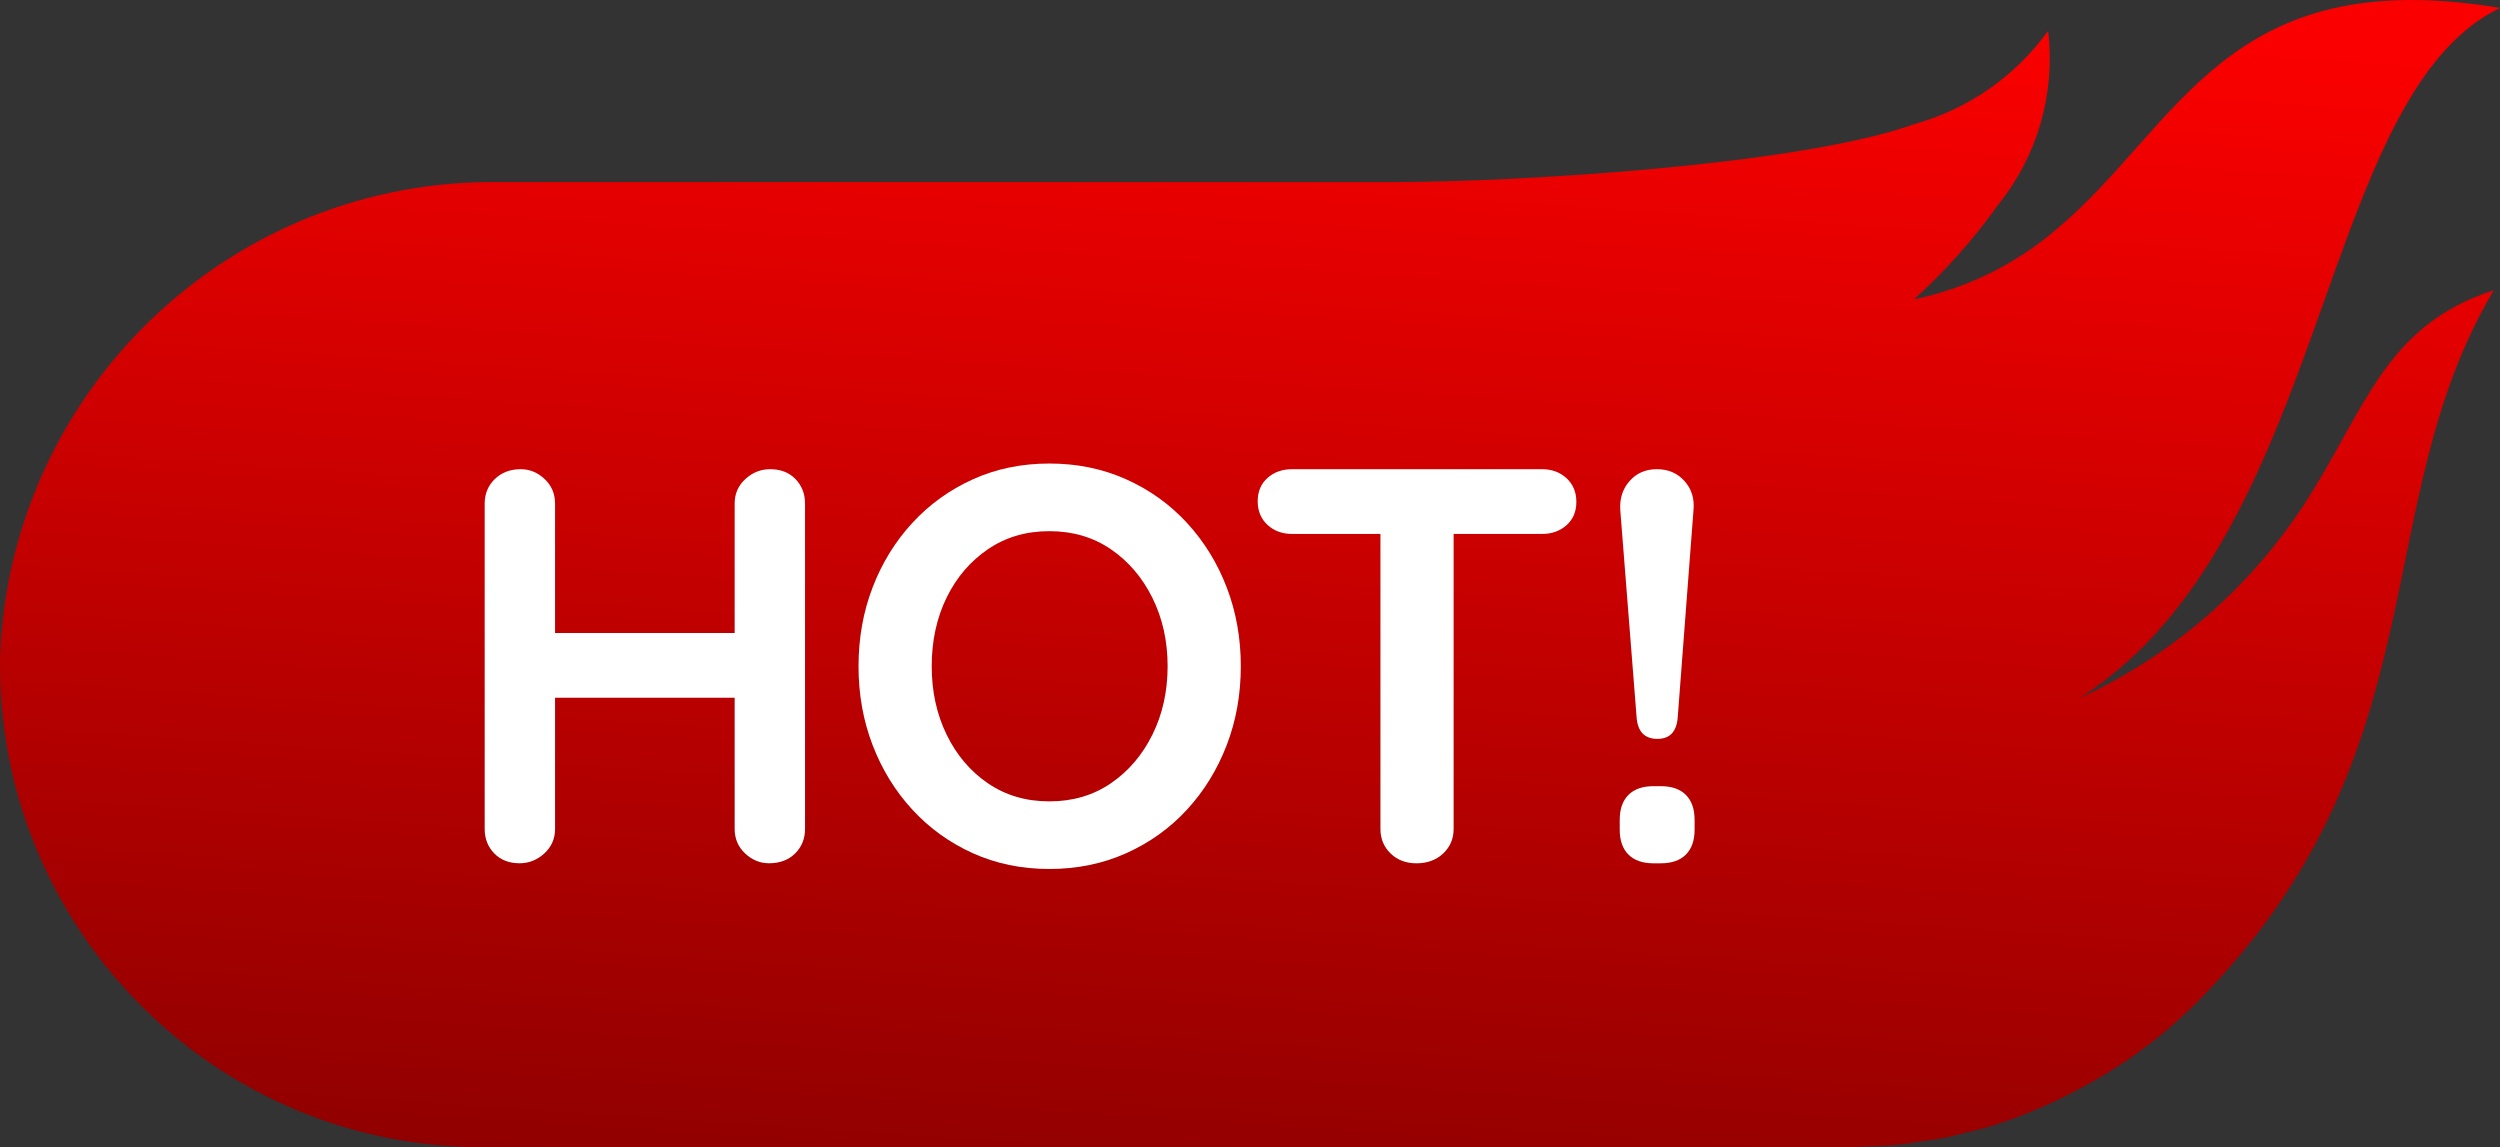
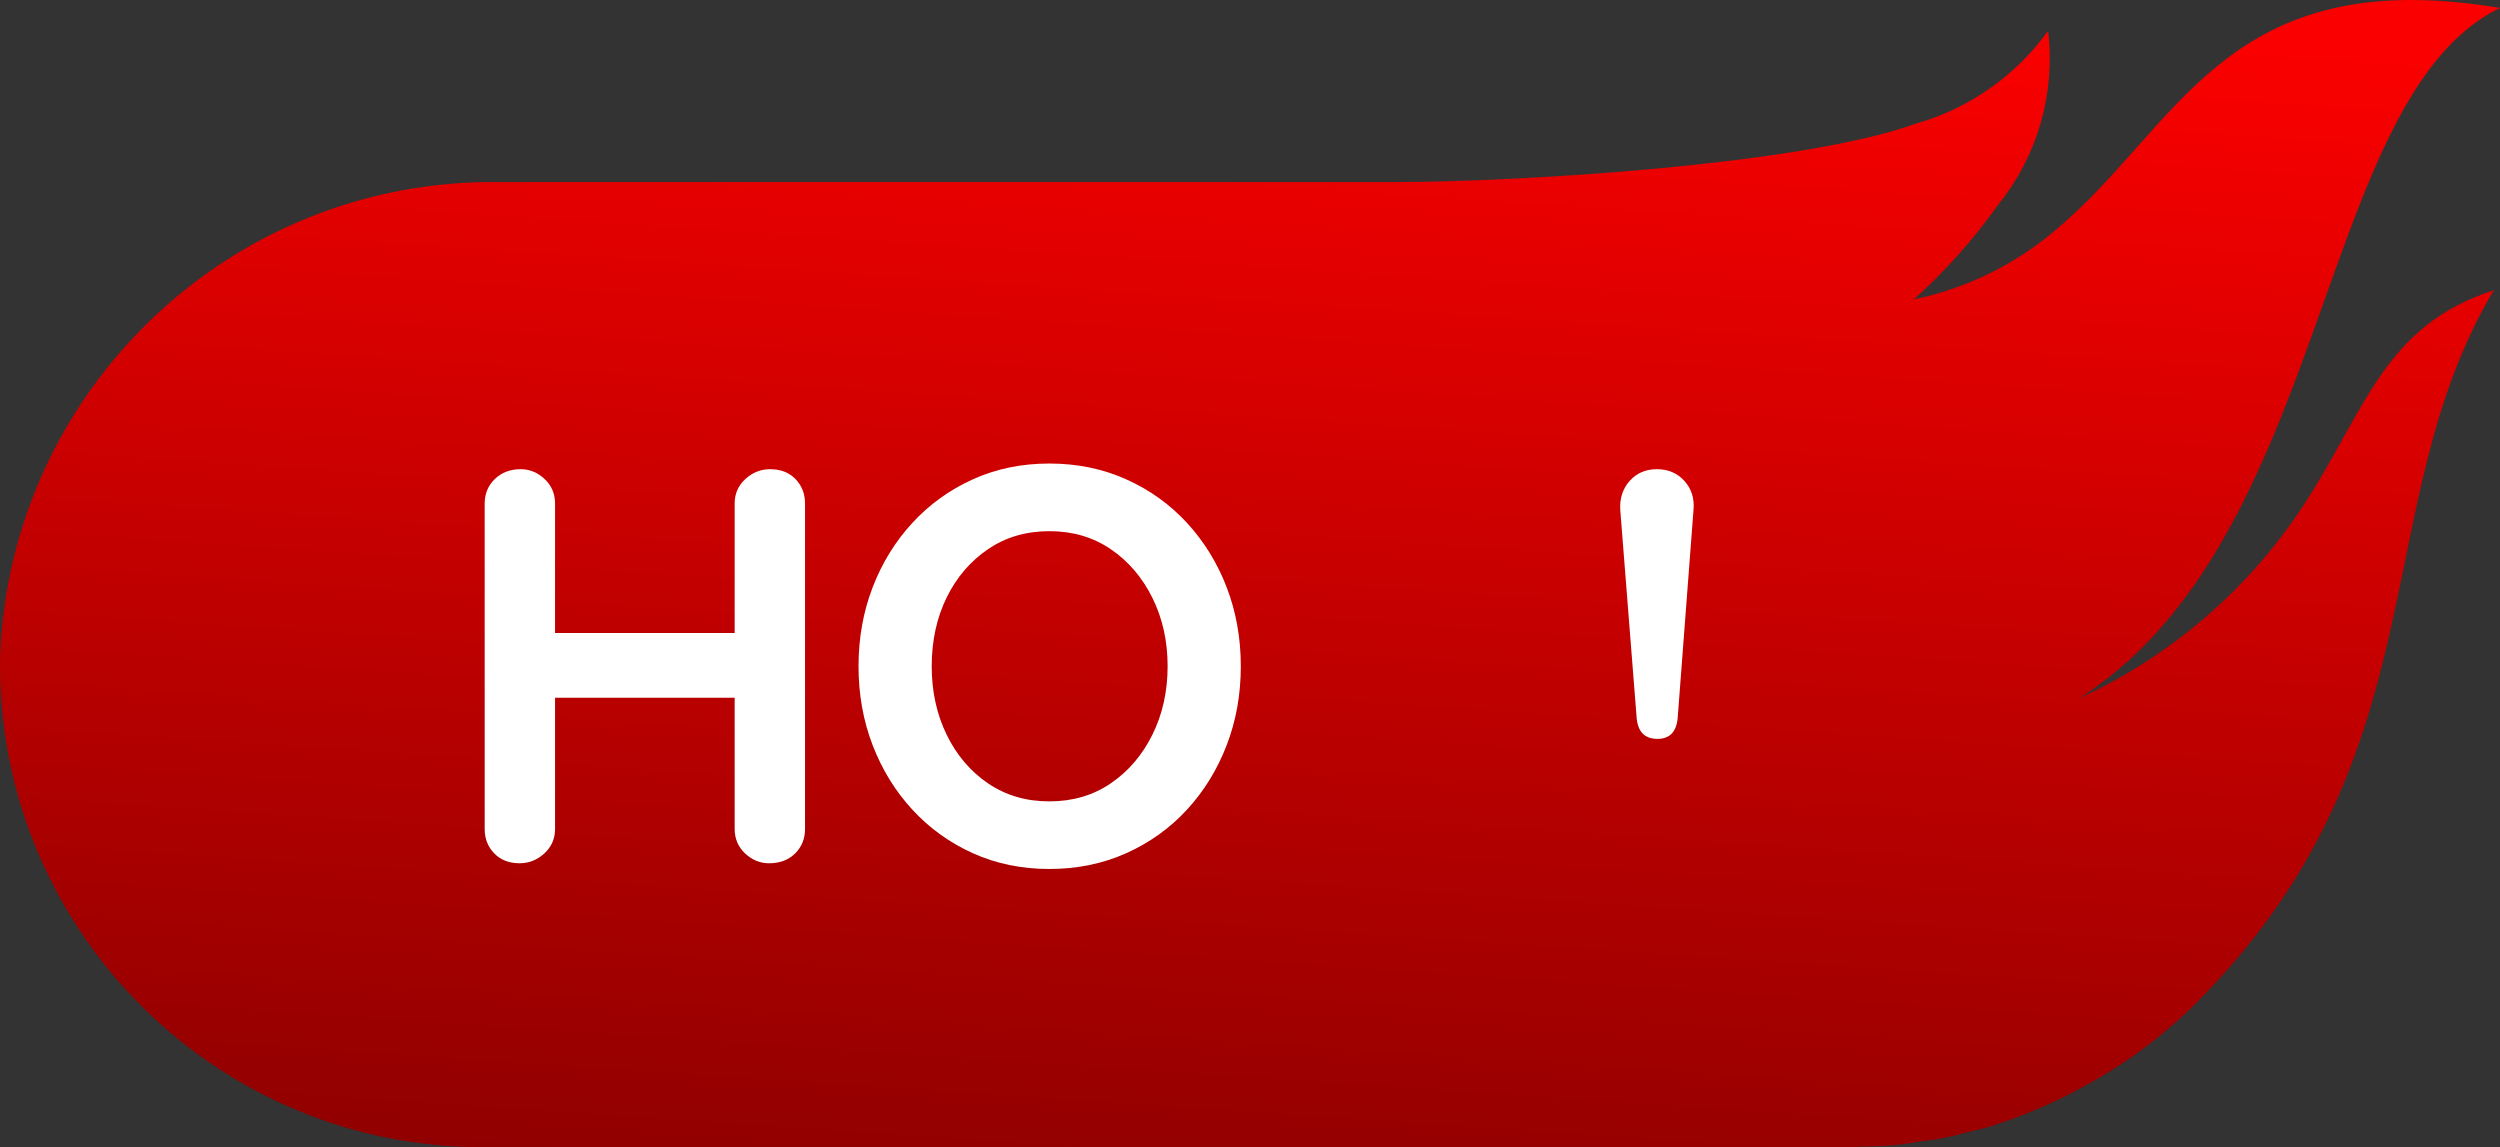
<svg xmlns="http://www.w3.org/2000/svg" version="1.1" id="Layer_1" x="0px" y="0px" viewBox="0 0 62.165 28.527" style="enable-background:new 0 0 62.165 28.527;" xml:space="preserve">
  <rect x="0" y="0" width="62.165" height="28.527" fill="#333333" stroke="none" />
  <style type="text/css">
	.st0{fill:url(#Path_329_1_);}
	.st1{fill:#FFFFFF;}
</style>
  <g>
    <linearGradient id="Path_329_1_" gradientUnits="userSpaceOnUse" x1="-226.24" y1="528.817" x2="-225.965" y2="530.681" gradientTransform="matrix(62.165 0 0 -28.527 14081.954 15138.321)">
      <stop offset="0" style="stop-color:#3E0000" />
      <stop offset="1" style="stop-color:#FB0000" />
    </linearGradient>
    <path id="Path_329" class="st0" d="M57.302,12.53c-1.371,2.109-3.313,3.785-5.6,4.833   c2.34-1.485,3.753-3.947,4.844-6.566c1.828-4.386,2.754-9.209,5.619-10.6   c-6.829-1.139-7.95,2.925-11.024,5.5c-1.016,0.873-2.237,1.474-3.549,1.747   c0.777-0.701,1.476-1.485,2.083-2.338c0.988-1.217,1.44-2.782,1.254-4.338   c-0.813,1.126-1.984,1.943-3.322,2.317c-2.857,1.026-9.9,1.442-12.932,1.442   H12.402C5.762,4.447,0.265,9.667,0.002,16.302   c-0.124,6.626,5.147,12.099,11.773,12.223c0.076,0.001,0.151,0.002,0.227,0.002h34   c0.085,0,0.167-0.011,0.252-0.013c0.311-0.006,0.62-0.017,0.925-0.046   c0.208-0.021,0.415-0.059,0.623-0.09c0.184-0.028,0.371-0.049,0.552-0.085   s0.356-0.086,0.534-0.13c0.214-0.053,0.429-0.1,0.637-0.164   c0.1-0.031,0.2-0.072,0.3-0.1c0.356-0.12,0.7-0.26,1.04-0.411   c0.186-0.081,0.368-0.17,0.551-0.261c0.108-0.054,0.214-0.112,0.32-0.17   c1.045-0.55,2.003-1.253,2.842-2.084c6.182-6.181,4.235-12.393,7.433-17.756   C59.289,8.094,58.825,10.185,57.302,12.53z" />
    <g>
      <path class="st1" d="M19.15,11.667c-0.233,0-0.439,0.082-0.616,0.245    c-0.178,0.163-0.266,0.366-0.266,0.608v3.221H13.802v-3.221    c0-0.242-0.086-0.445-0.259-0.608c-0.173-0.163-0.371-0.245-0.595-0.245    c-0.261,0-0.476,0.082-0.644,0.245c-0.168,0.163-0.252,0.366-0.252,0.608v8.093    c0,0.242,0.08,0.445,0.238,0.608s0.369,0.245,0.63,0.245    c0.233,0,0.438-0.082,0.616-0.245c0.177-0.163,0.266-0.366,0.266-0.608v-3.263    h4.466v3.263c0,0.242,0.086,0.445,0.259,0.608s0.371,0.245,0.595,0.245    c0.271,0,0.487-0.082,0.651-0.245c0.163-0.163,0.245-0.366,0.245-0.608v-8.093    c0-0.242-0.08-0.445-0.238-0.608S19.411,11.667,19.15,11.667z" />
      <path class="st1" d="M29.517,13.004c-0.425-0.462-0.929-0.823-1.512-1.085    c-0.583-0.262-1.22-0.393-1.911-0.393c-0.691,0-1.326,0.131-1.904,0.393    s-1.08,0.623-1.505,1.085s-0.754,0.996-0.987,1.603    c-0.233,0.607-0.35,1.261-0.35,1.96c0,0.7,0.117,1.354,0.35,1.96    c0.233,0.607,0.562,1.142,0.987,1.604s0.926,0.823,1.505,1.085    c0.579,0.261,1.213,0.392,1.904,0.392c0.69,0,1.328-0.131,1.911-0.392    c0.583-0.262,1.087-0.623,1.512-1.085s0.753-0.996,0.987-1.604    c0.233-0.606,0.35-1.26,0.35-1.96c0-0.699-0.117-1.353-0.35-1.96    C30.271,14,29.942,13.466,29.517,13.004z M28.656,18.268    c-0.252,0.509-0.598,0.913-1.036,1.211c-0.439,0.299-0.947,0.448-1.526,0.448    c-0.579,0-1.087-0.149-1.526-0.448c-0.438-0.298-0.782-0.702-1.029-1.211    c-0.248-0.509-0.371-1.075-0.371-1.701c0-0.634,0.124-1.203,0.371-1.708    c0.247-0.504,0.59-0.905,1.029-1.203c0.439-0.299,0.947-0.448,1.526-0.448    c0.579,0,1.087,0.149,1.526,0.448c0.438,0.298,0.784,0.702,1.036,1.211    s0.378,1.075,0.378,1.7C29.034,17.192,28.908,17.759,28.656,18.268z" />
-       <path class="st1" d="M38.344,11.667h-6.216c-0.243,0-0.446,0.072-0.609,0.217    c-0.164,0.145-0.245,0.339-0.245,0.581c0,0.243,0.082,0.438,0.245,0.588    c0.163,0.149,0.366,0.224,0.609,0.224h2.198v7.337    c0,0.242,0.084,0.445,0.252,0.608s0.382,0.245,0.644,0.245    c0.271,0,0.492-0.082,0.665-0.245c0.172-0.163,0.259-0.366,0.259-0.608v-7.337    h2.198c0.242,0,0.445-0.071,0.609-0.217c0.163-0.145,0.245-0.338,0.245-0.581    c0-0.242-0.082-0.438-0.245-0.588C38.79,11.741,38.586,11.667,38.344,11.667z" />
      <path class="st1" d="M41.214,18.373c0.308,0,0.476-0.178,0.504-0.532l0.392-5.152    c0.028-0.289-0.047-0.531-0.224-0.728s-0.406-0.294-0.686-0.294    c-0.28,0-0.506,0.098-0.679,0.294c-0.173,0.196-0.25,0.438-0.231,0.728    l0.406,5.152C40.724,18.195,40.896,18.373,41.214,18.373z" />
-       <path class="st1" d="M41.921,19.766c-0.145-0.145-0.353-0.217-0.623-0.217h-0.182    c-0.271,0-0.478,0.072-0.623,0.217c-0.145,0.145-0.217,0.353-0.217,0.623v0.238    c0,0.271,0.072,0.479,0.217,0.623c0.145,0.145,0.353,0.217,0.623,0.217h0.182    c0.271,0,0.478-0.072,0.623-0.217c0.145-0.145,0.217-0.353,0.217-0.623v-0.238    C42.138,20.118,42.065,19.91,41.921,19.766z" />
    </g>
  </g>
</svg>